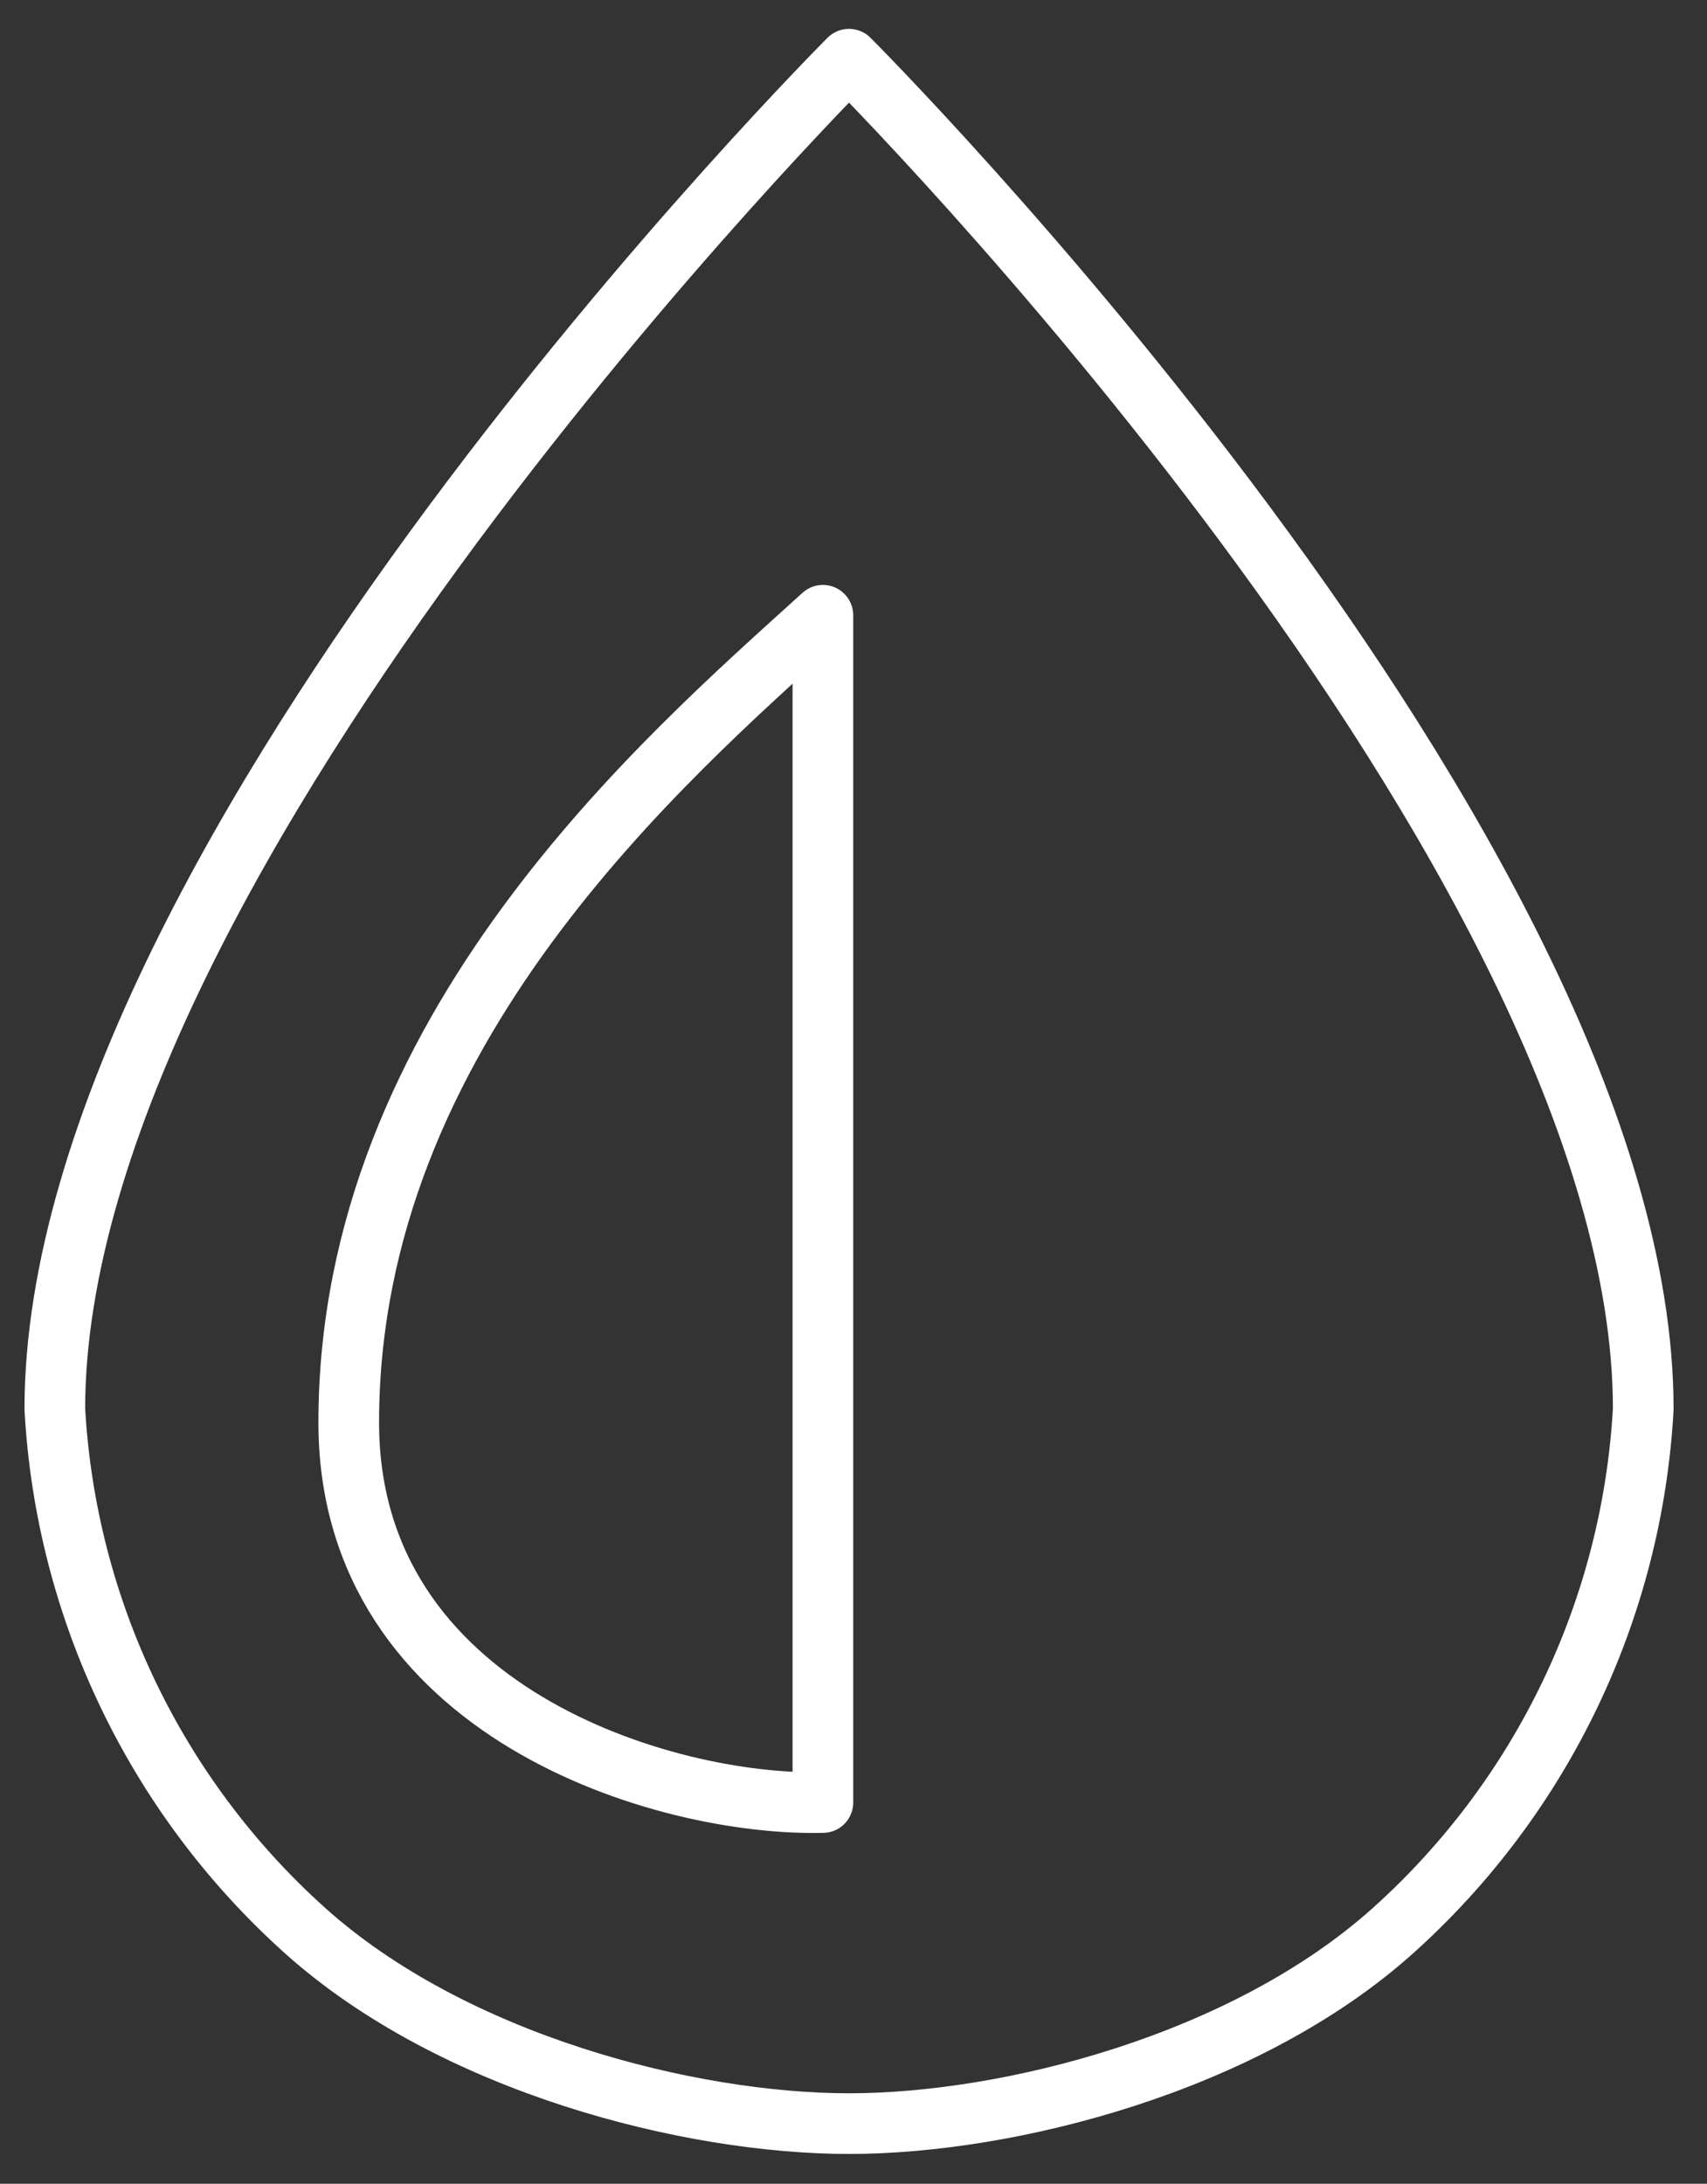
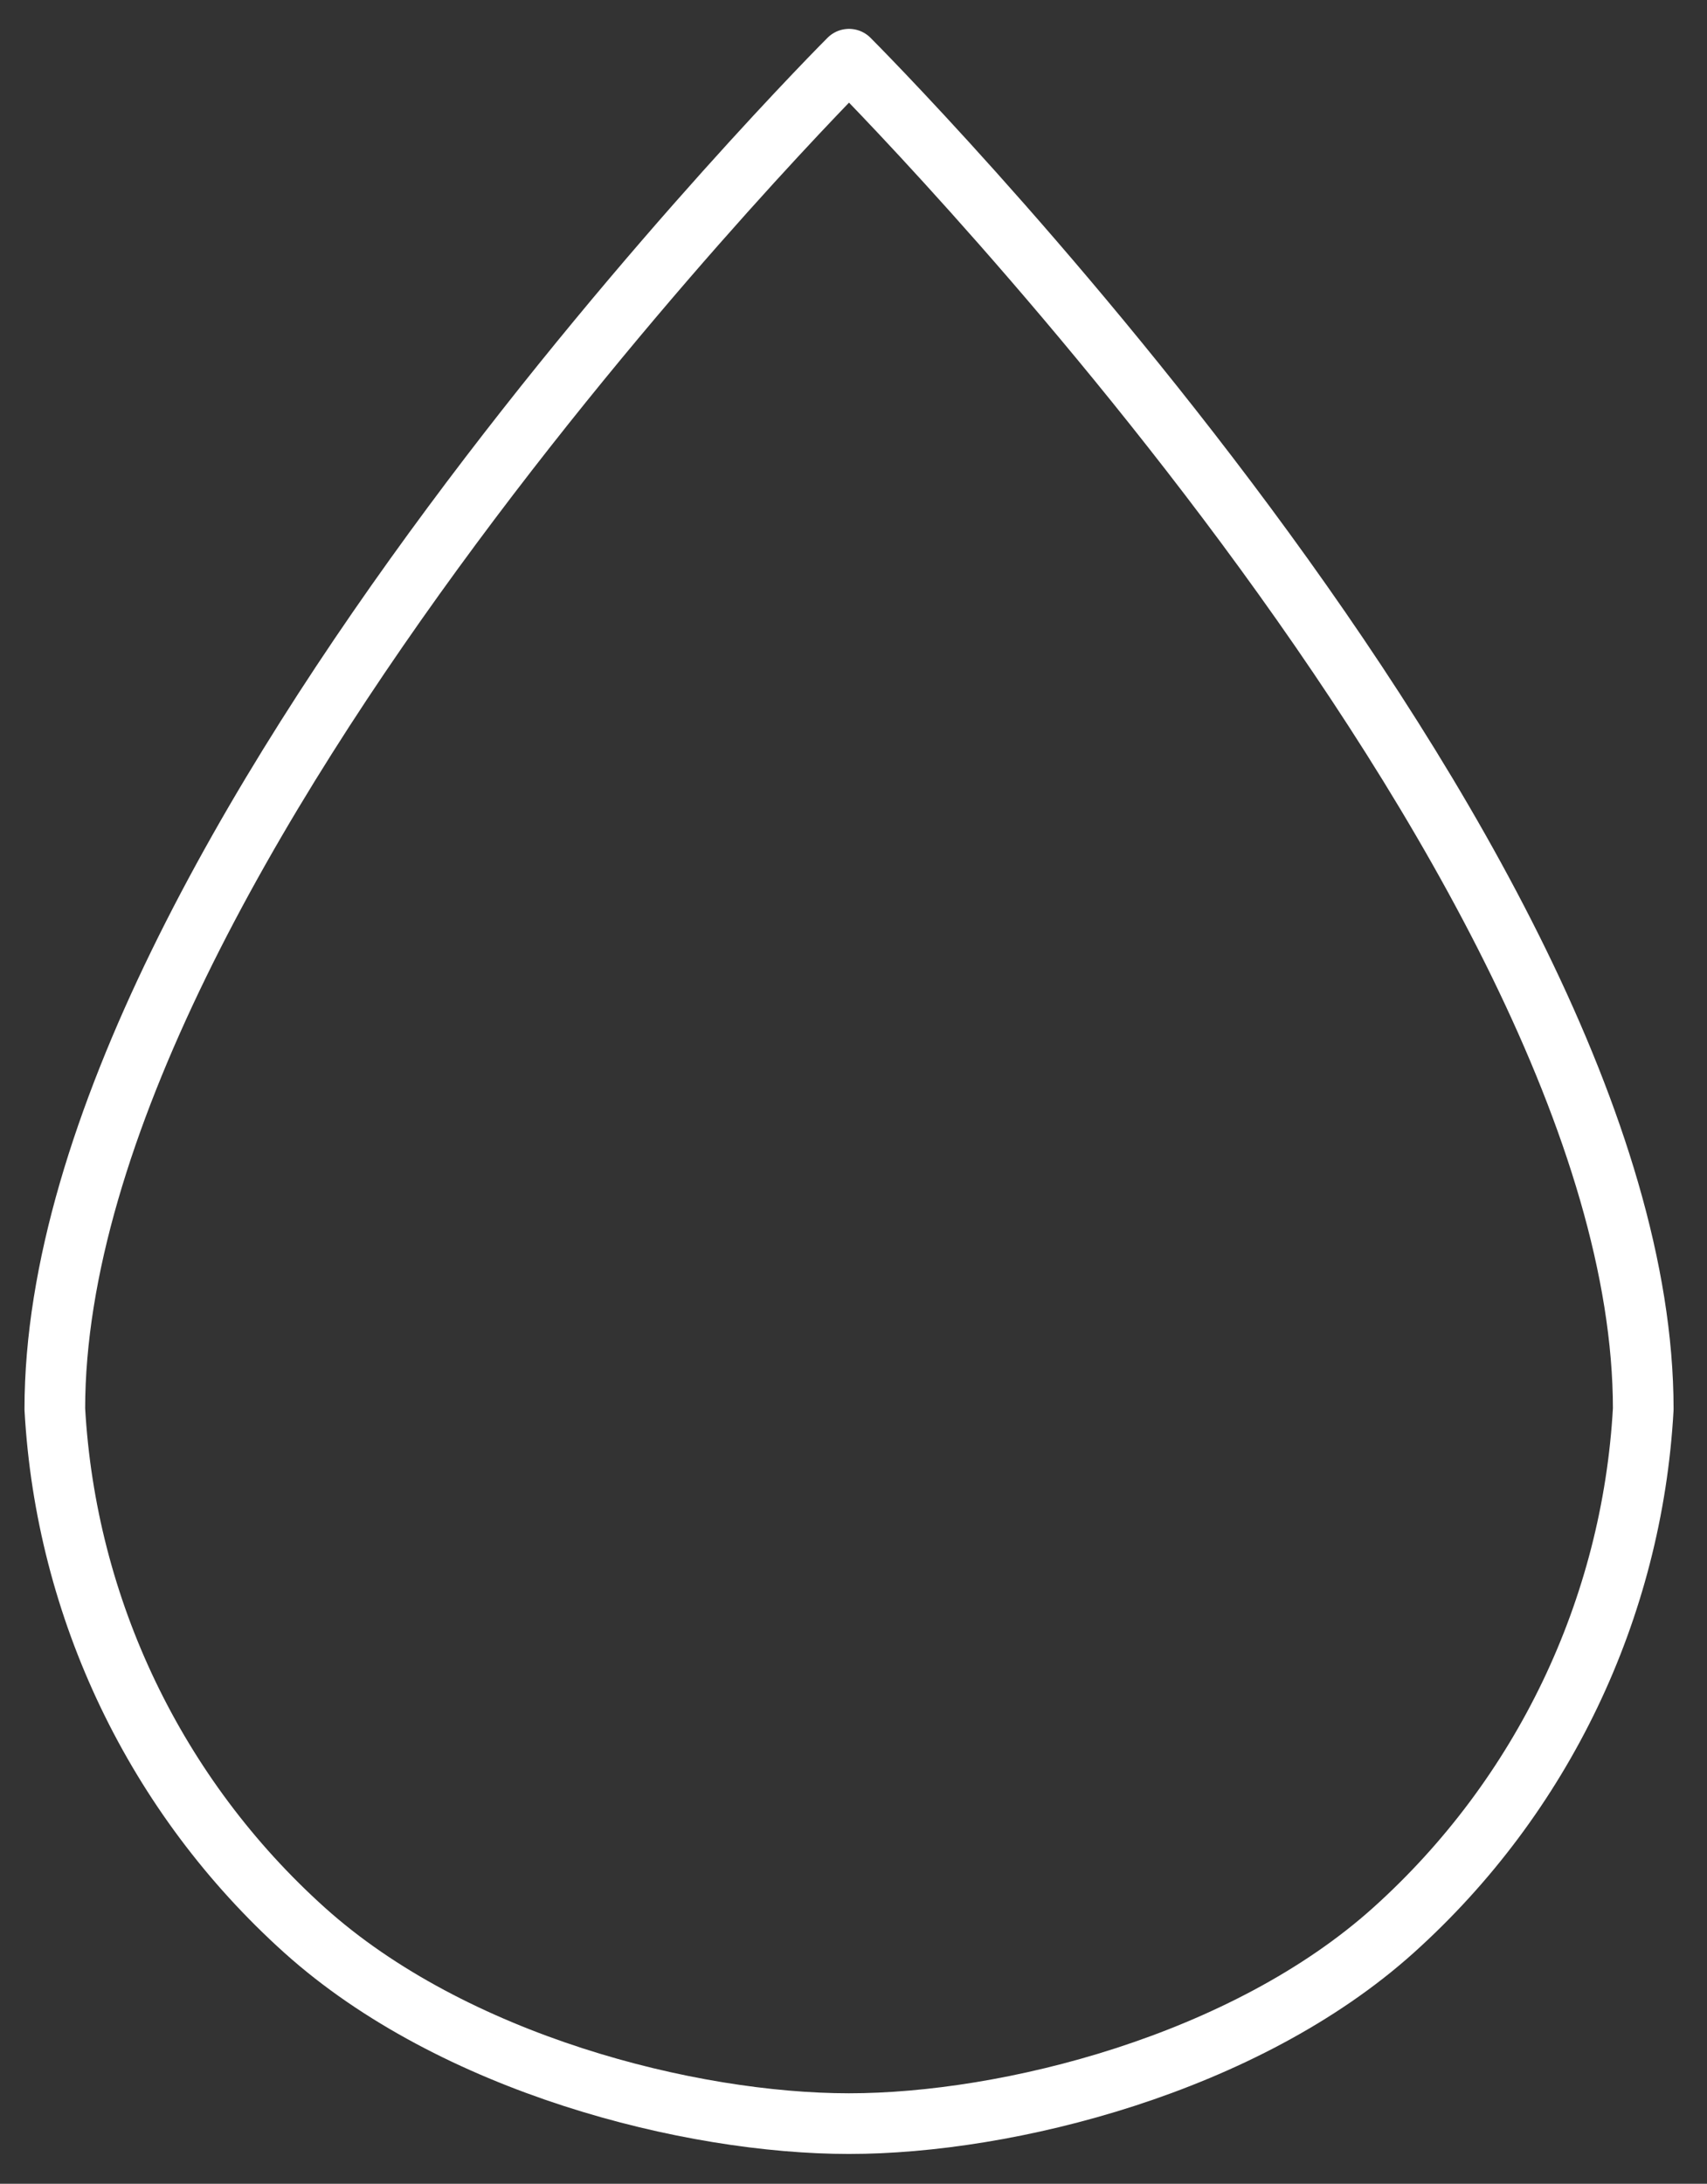
<svg xmlns="http://www.w3.org/2000/svg" width="43" height="55" viewBox="0 0 43 55" fill="none">
  <rect x="0" y="0" width="43" height="55" fill="#333333" stroke="none" />
-   <path d="M20.729 45.398V15.496C16.748 19.107 8.785 25.958 8.785 35.826C8.785 43.127 16.748 45.497 20.729 45.398Z" stroke="white" stroke-width="1.528" stroke-linecap="round" stroke-linejoin="round" />
  <path d="M41.394 35.487C41.394 21.489 21.387 1.491 21.387 1.491C21.387 1.491 1.381 21.489 1.381 35.487C1.66 40.52 3.921 45.239 7.67 48.611C11.419 51.983 17.386 53.485 21.387 53.485C25.389 53.485 31.356 51.983 35.105 48.611C38.854 45.239 41.115 40.52 41.394 35.487Z" stroke="white" stroke-width="1.528" stroke-linecap="round" stroke-linejoin="round" />
</svg>